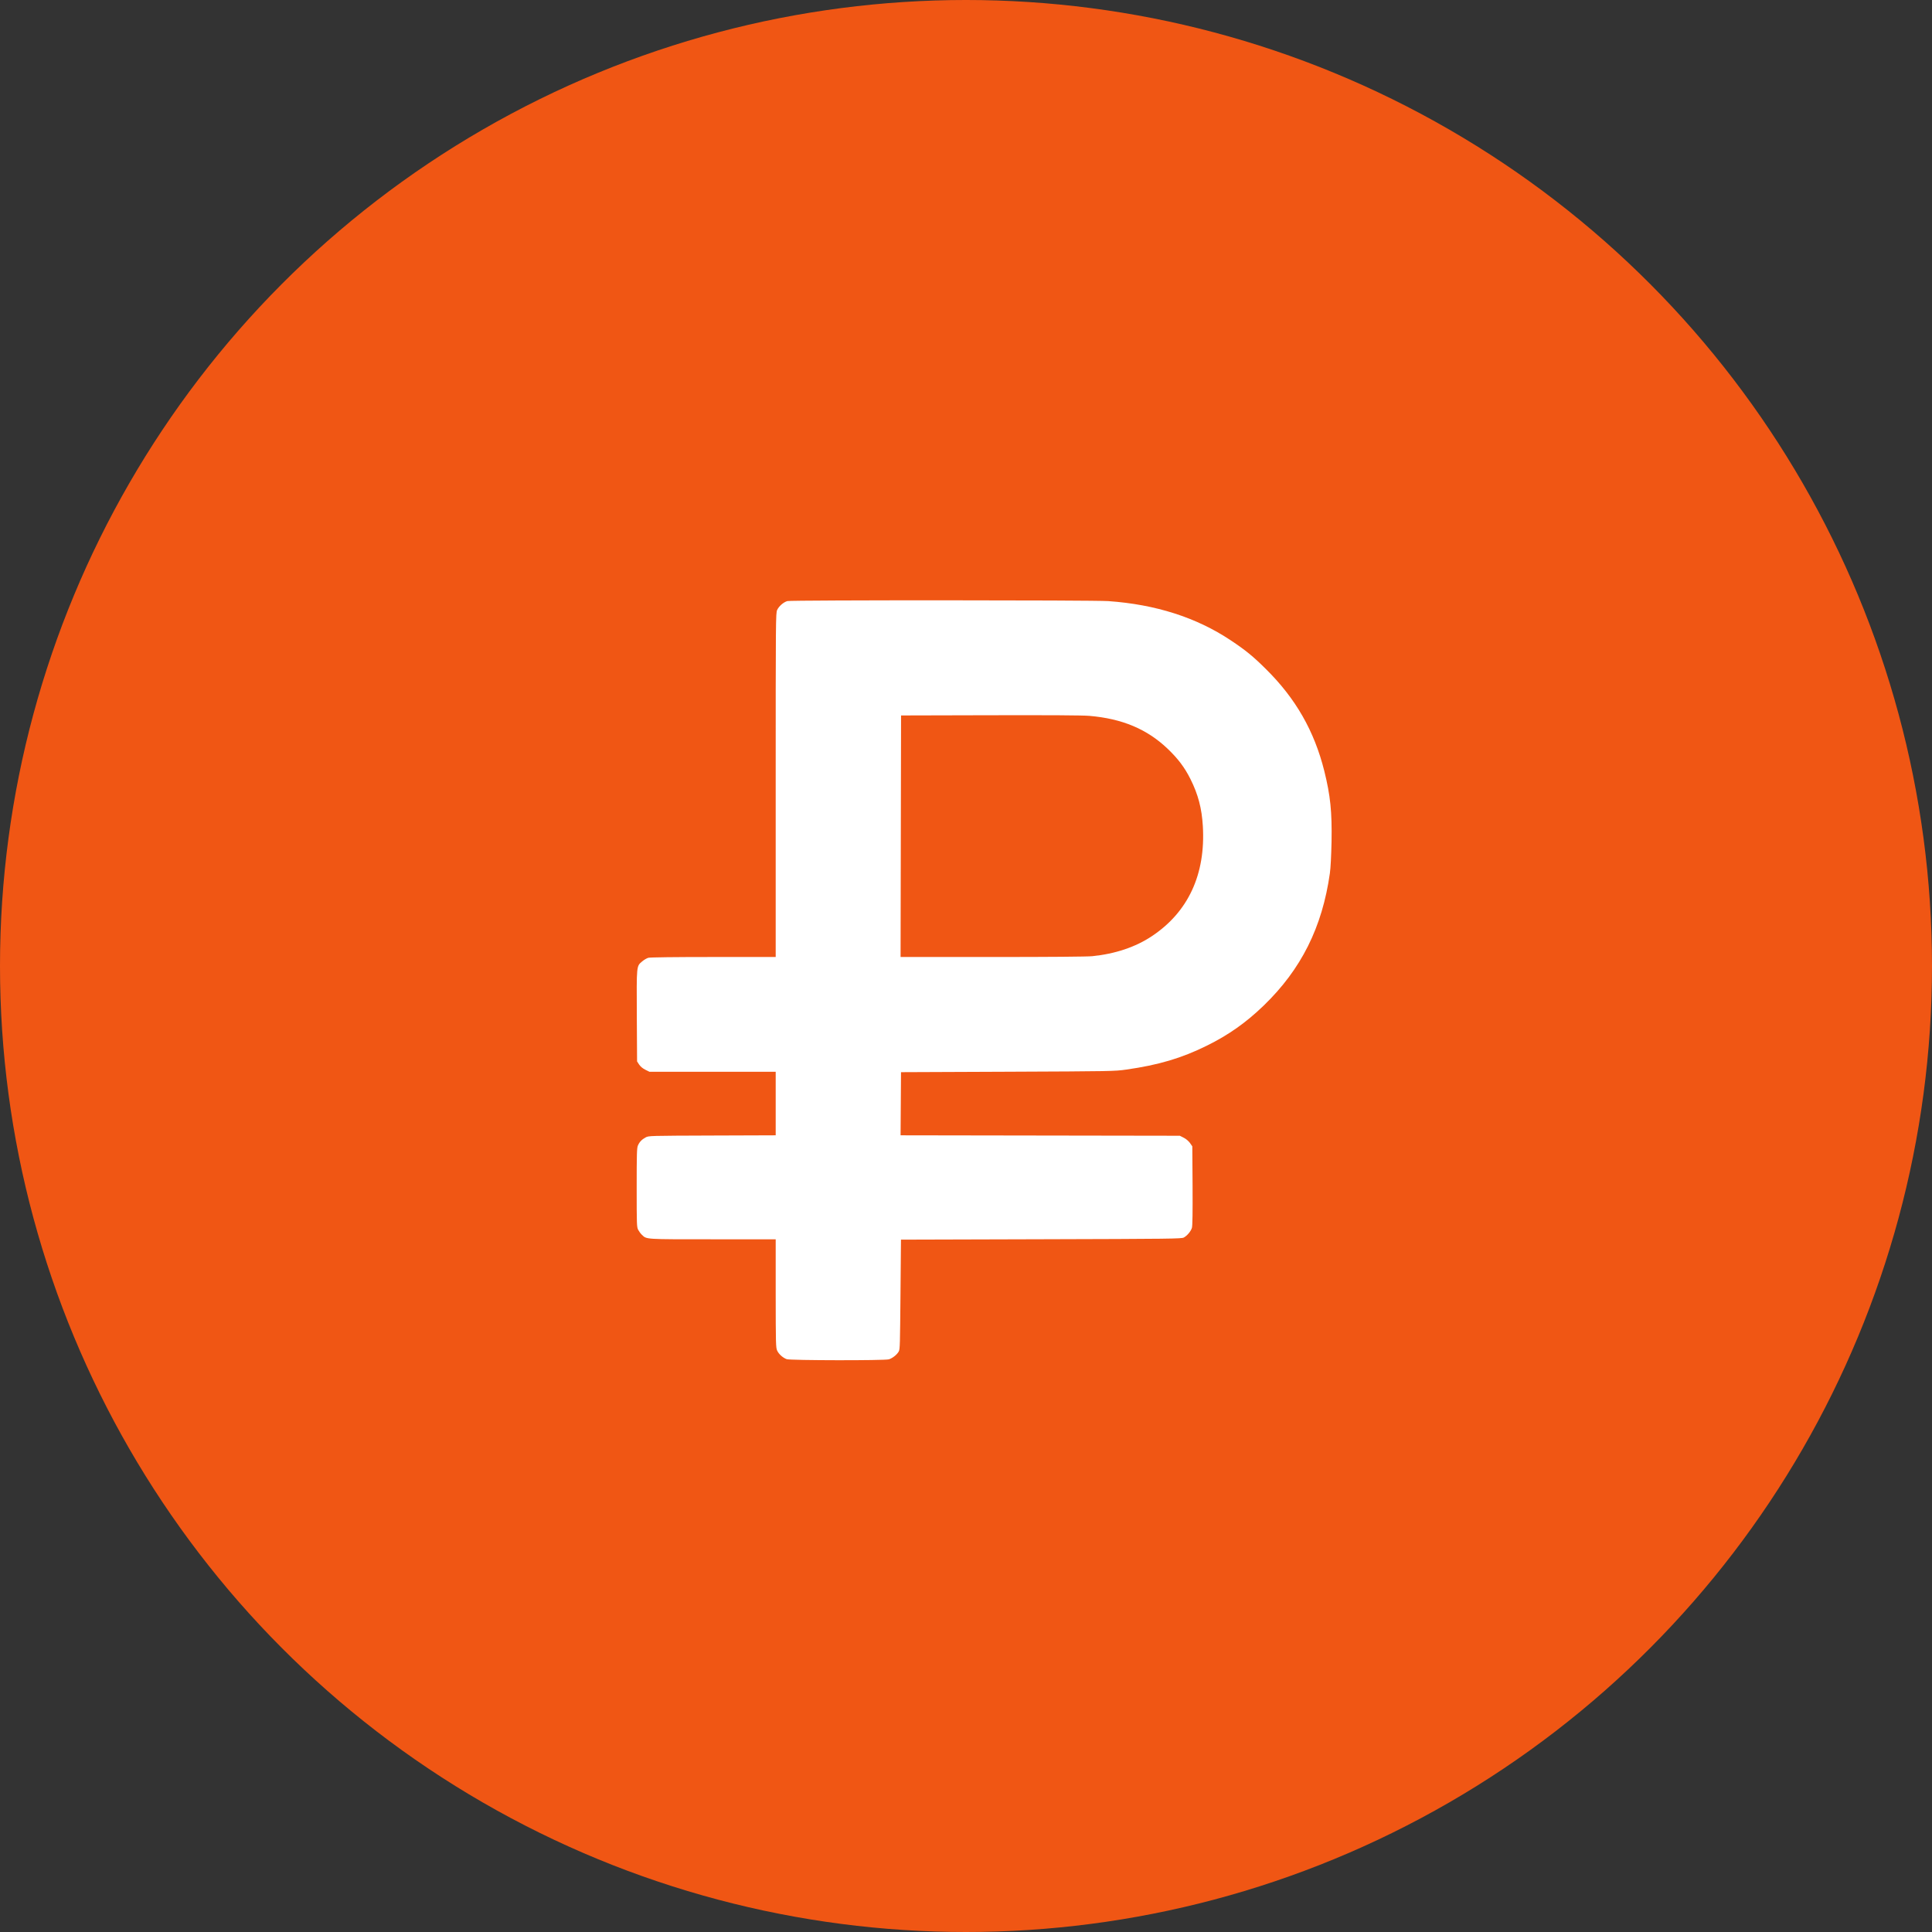
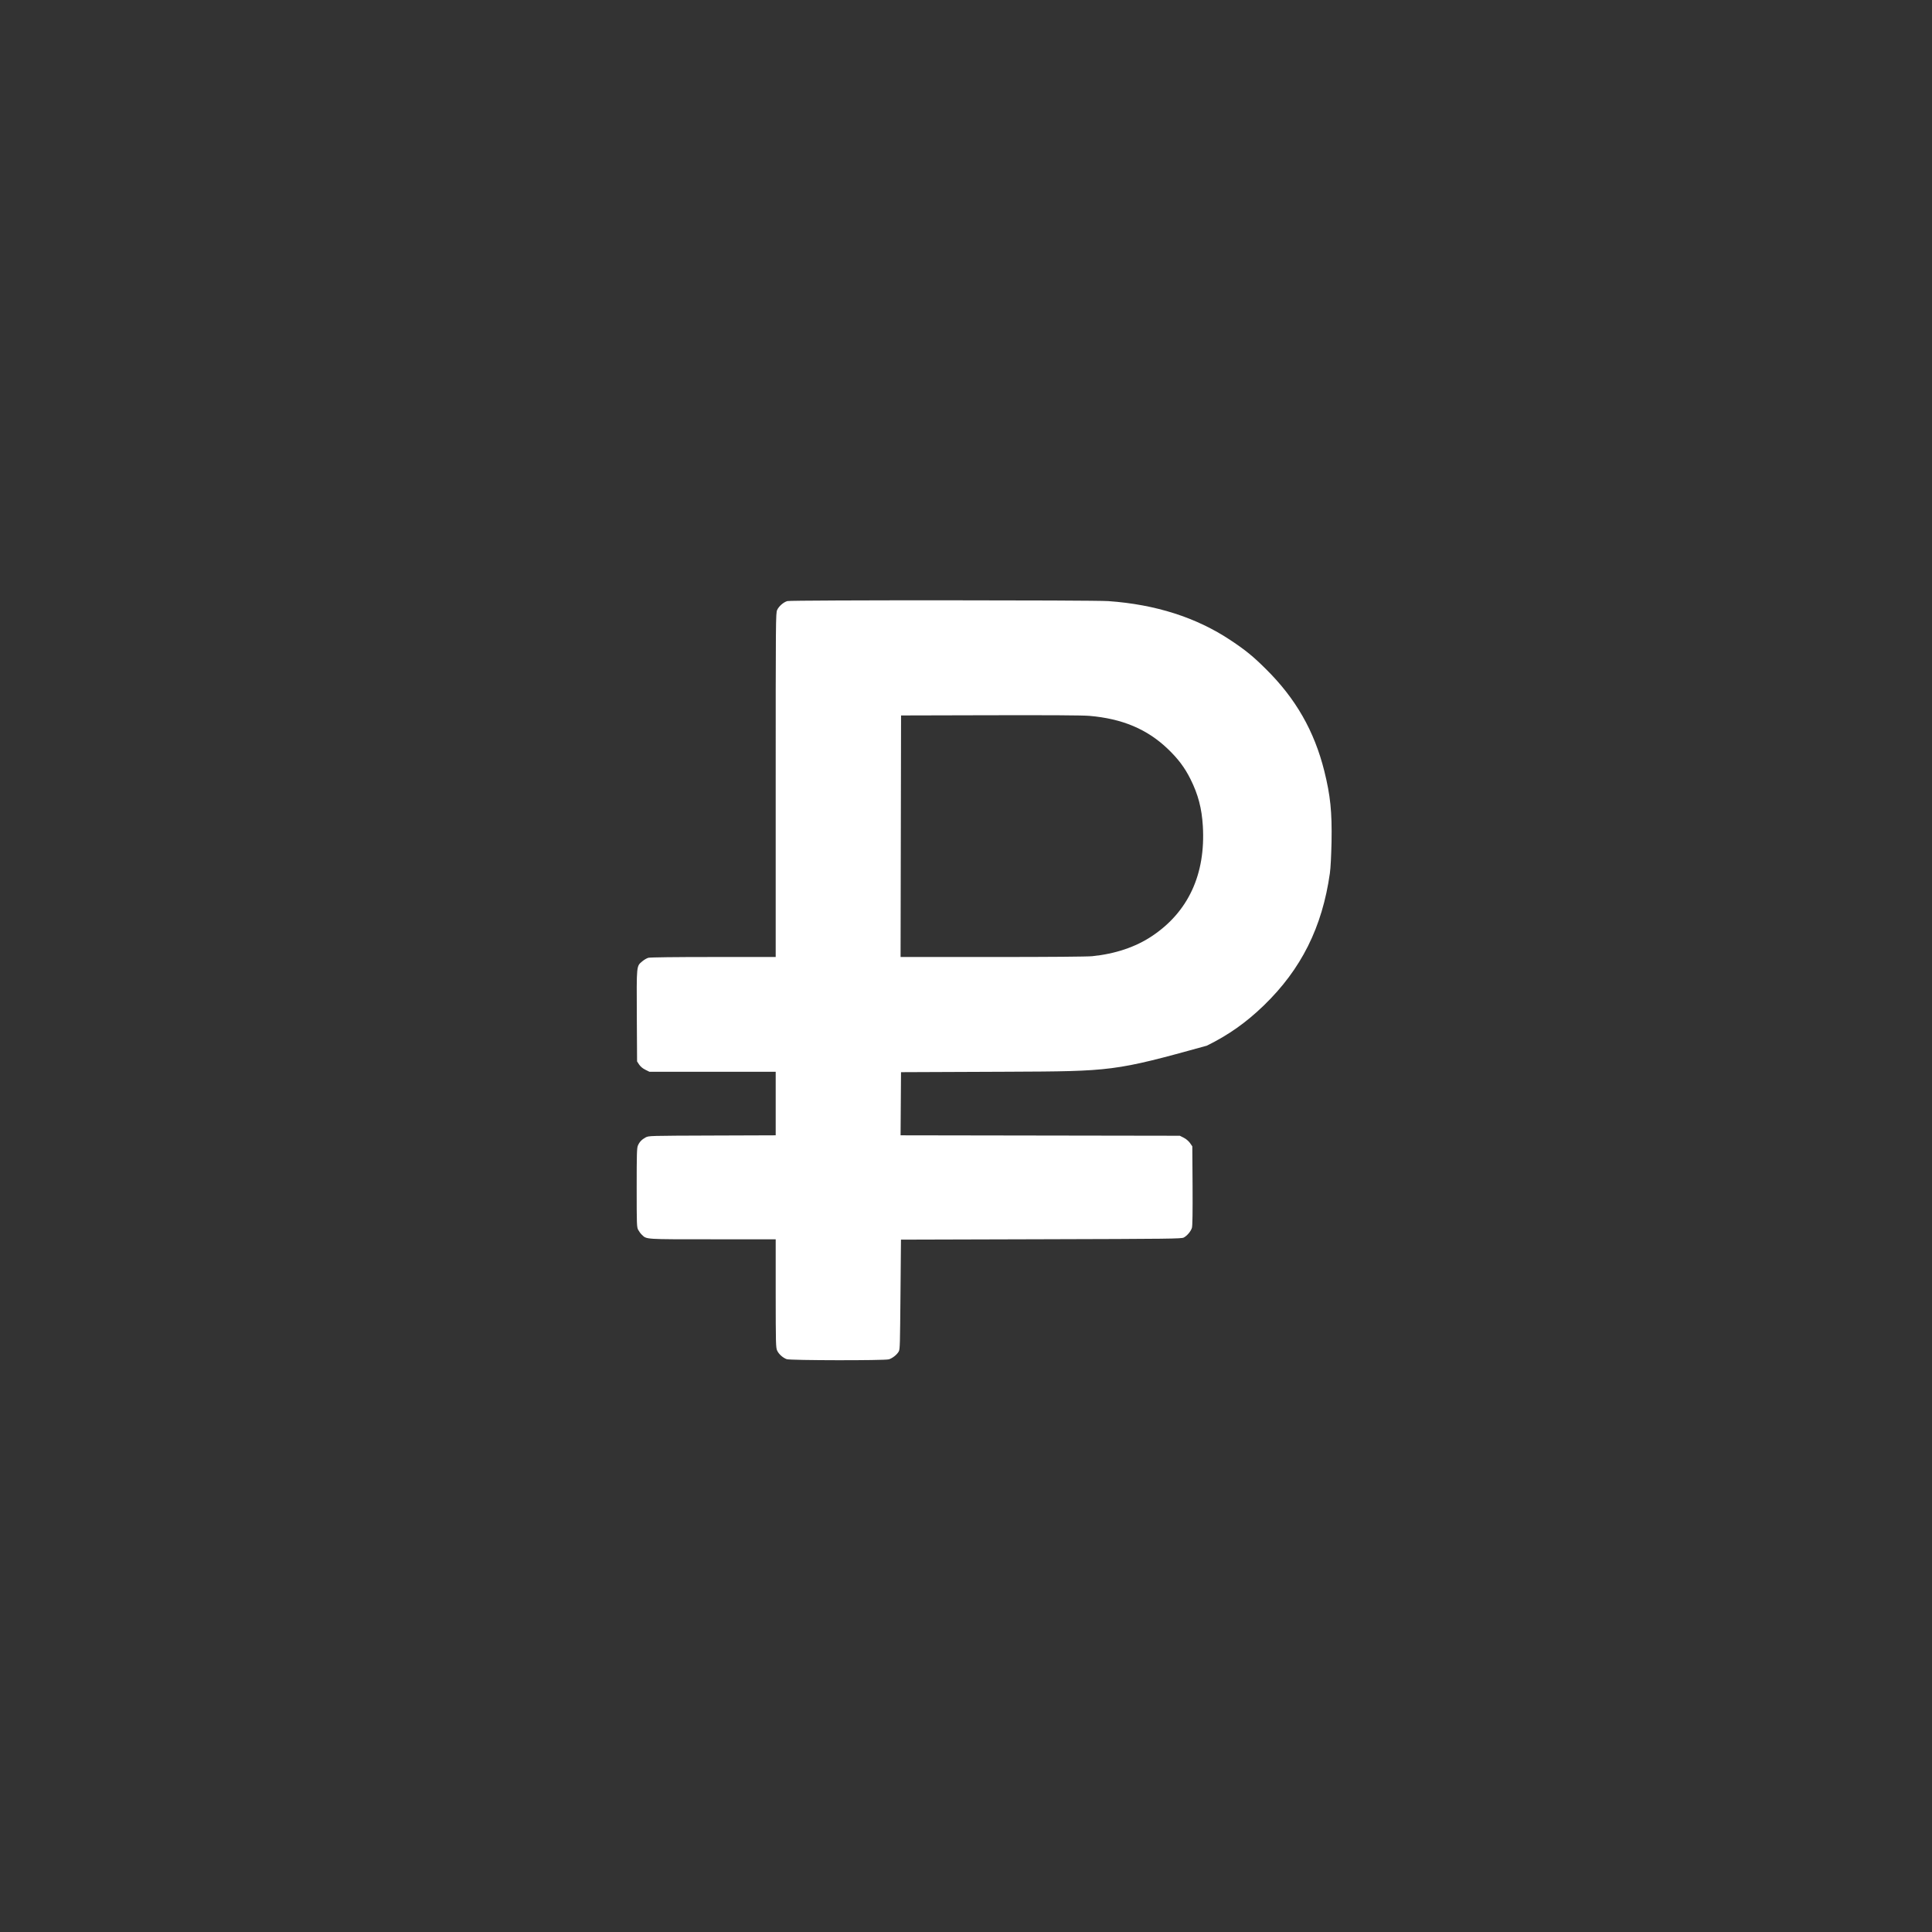
<svg xmlns="http://www.w3.org/2000/svg" width="44" height="44" viewBox="0 0 44 44" fill="none">
  <rect x="0" y="0" width="44" height="44" fill="#333333" stroke="none" />
-   <circle cx="22" cy="22" r="22" fill="#F05614" />
-   <path d="M17.919 30.955C17.829 30.923 17.737 30.84 17.7 30.76C17.669 30.691 17.667 30.621 17.666 29.456L17.666 28.224H16.233C14.668 28.224 14.731 28.228 14.618 28.121C14.59 28.095 14.553 28.044 14.534 28.008C14.502 27.946 14.5 27.894 14.5 27.049C14.5 26.284 14.504 26.147 14.527 26.091C14.563 26.007 14.615 25.952 14.704 25.904C14.775 25.866 14.78 25.866 16.221 25.861L17.666 25.856V24.409H14.791L14.698 24.363C14.637 24.333 14.588 24.291 14.556 24.245L14.509 24.173L14.503 23.139C14.498 21.974 14.492 22.007 14.628 21.893C14.668 21.859 14.73 21.823 14.765 21.813C14.804 21.802 15.365 21.795 16.247 21.795L17.666 21.795L17.666 17.879C17.666 14.108 17.667 13.961 17.699 13.892C17.738 13.806 17.845 13.713 17.932 13.689C18.019 13.665 24.899 13.666 25.243 13.69C26.319 13.766 27.246 14.062 28.026 14.581C28.366 14.807 28.535 14.944 28.828 15.235C29.508 15.906 29.932 16.648 30.16 17.559C30.299 18.119 30.337 18.486 30.325 19.173C30.317 19.5 30.305 19.759 30.287 19.888C30.113 21.118 29.635 22.074 28.781 22.9C28.378 23.289 27.981 23.57 27.484 23.815C26.913 24.098 26.384 24.255 25.65 24.359C25.382 24.397 25.327 24.398 22.948 24.408L20.52 24.418L20.51 25.856L26.87 25.866L26.959 25.911C27.012 25.938 27.068 25.986 27.101 26.031L27.154 26.107L27.16 27.002C27.163 27.615 27.159 27.917 27.145 27.963C27.122 28.041 27.038 28.142 26.96 28.184C26.909 28.212 26.673 28.215 23.712 28.223L20.519 28.232L20.508 29.477C20.497 30.613 20.497 30.727 20.469 30.778C20.428 30.852 20.326 30.933 20.243 30.958C20.145 30.987 17.997 30.984 17.915 30.954L17.919 30.955ZM24.873 21.777C25.398 21.724 25.861 21.569 26.234 21.32C27.062 20.769 27.459 19.911 27.394 18.814C27.37 18.409 27.287 18.093 27.112 17.743C26.98 17.479 26.831 17.281 26.593 17.053C26.122 16.604 25.557 16.367 24.808 16.303C24.651 16.29 23.923 16.286 22.549 16.289L20.521 16.294L20.51 21.795H22.599C23.925 21.795 24.754 21.788 24.871 21.777L24.873 21.777Z" fill="white" />
+   <path d="M17.919 30.955C17.829 30.923 17.737 30.84 17.7 30.76C17.669 30.691 17.667 30.621 17.666 29.456L17.666 28.224H16.233C14.668 28.224 14.731 28.228 14.618 28.121C14.59 28.095 14.553 28.044 14.534 28.008C14.502 27.946 14.5 27.894 14.5 27.049C14.5 26.284 14.504 26.147 14.527 26.091C14.563 26.007 14.615 25.952 14.704 25.904C14.775 25.866 14.78 25.866 16.221 25.861L17.666 25.856V24.409H14.791L14.698 24.363C14.637 24.333 14.588 24.291 14.556 24.245L14.509 24.173L14.503 23.139C14.498 21.974 14.492 22.007 14.628 21.893C14.668 21.859 14.73 21.823 14.765 21.813C14.804 21.802 15.365 21.795 16.247 21.795L17.666 21.795L17.666 17.879C17.666 14.108 17.667 13.961 17.699 13.892C17.738 13.806 17.845 13.713 17.932 13.689C18.019 13.665 24.899 13.666 25.243 13.69C26.319 13.766 27.246 14.062 28.026 14.581C28.366 14.807 28.535 14.944 28.828 15.235C29.508 15.906 29.932 16.648 30.16 17.559C30.299 18.119 30.337 18.486 30.325 19.173C30.317 19.5 30.305 19.759 30.287 19.888C30.113 21.118 29.635 22.074 28.781 22.9C28.378 23.289 27.981 23.57 27.484 23.815C25.382 24.397 25.327 24.398 22.948 24.408L20.52 24.418L20.51 25.856L26.87 25.866L26.959 25.911C27.012 25.938 27.068 25.986 27.101 26.031L27.154 26.107L27.16 27.002C27.163 27.615 27.159 27.917 27.145 27.963C27.122 28.041 27.038 28.142 26.96 28.184C26.909 28.212 26.673 28.215 23.712 28.223L20.519 28.232L20.508 29.477C20.497 30.613 20.497 30.727 20.469 30.778C20.428 30.852 20.326 30.933 20.243 30.958C20.145 30.987 17.997 30.984 17.915 30.954L17.919 30.955ZM24.873 21.777C25.398 21.724 25.861 21.569 26.234 21.32C27.062 20.769 27.459 19.911 27.394 18.814C27.37 18.409 27.287 18.093 27.112 17.743C26.98 17.479 26.831 17.281 26.593 17.053C26.122 16.604 25.557 16.367 24.808 16.303C24.651 16.29 23.923 16.286 22.549 16.289L20.521 16.294L20.51 21.795H22.599C23.925 21.795 24.754 21.788 24.871 21.777L24.873 21.777Z" fill="white" />
</svg>